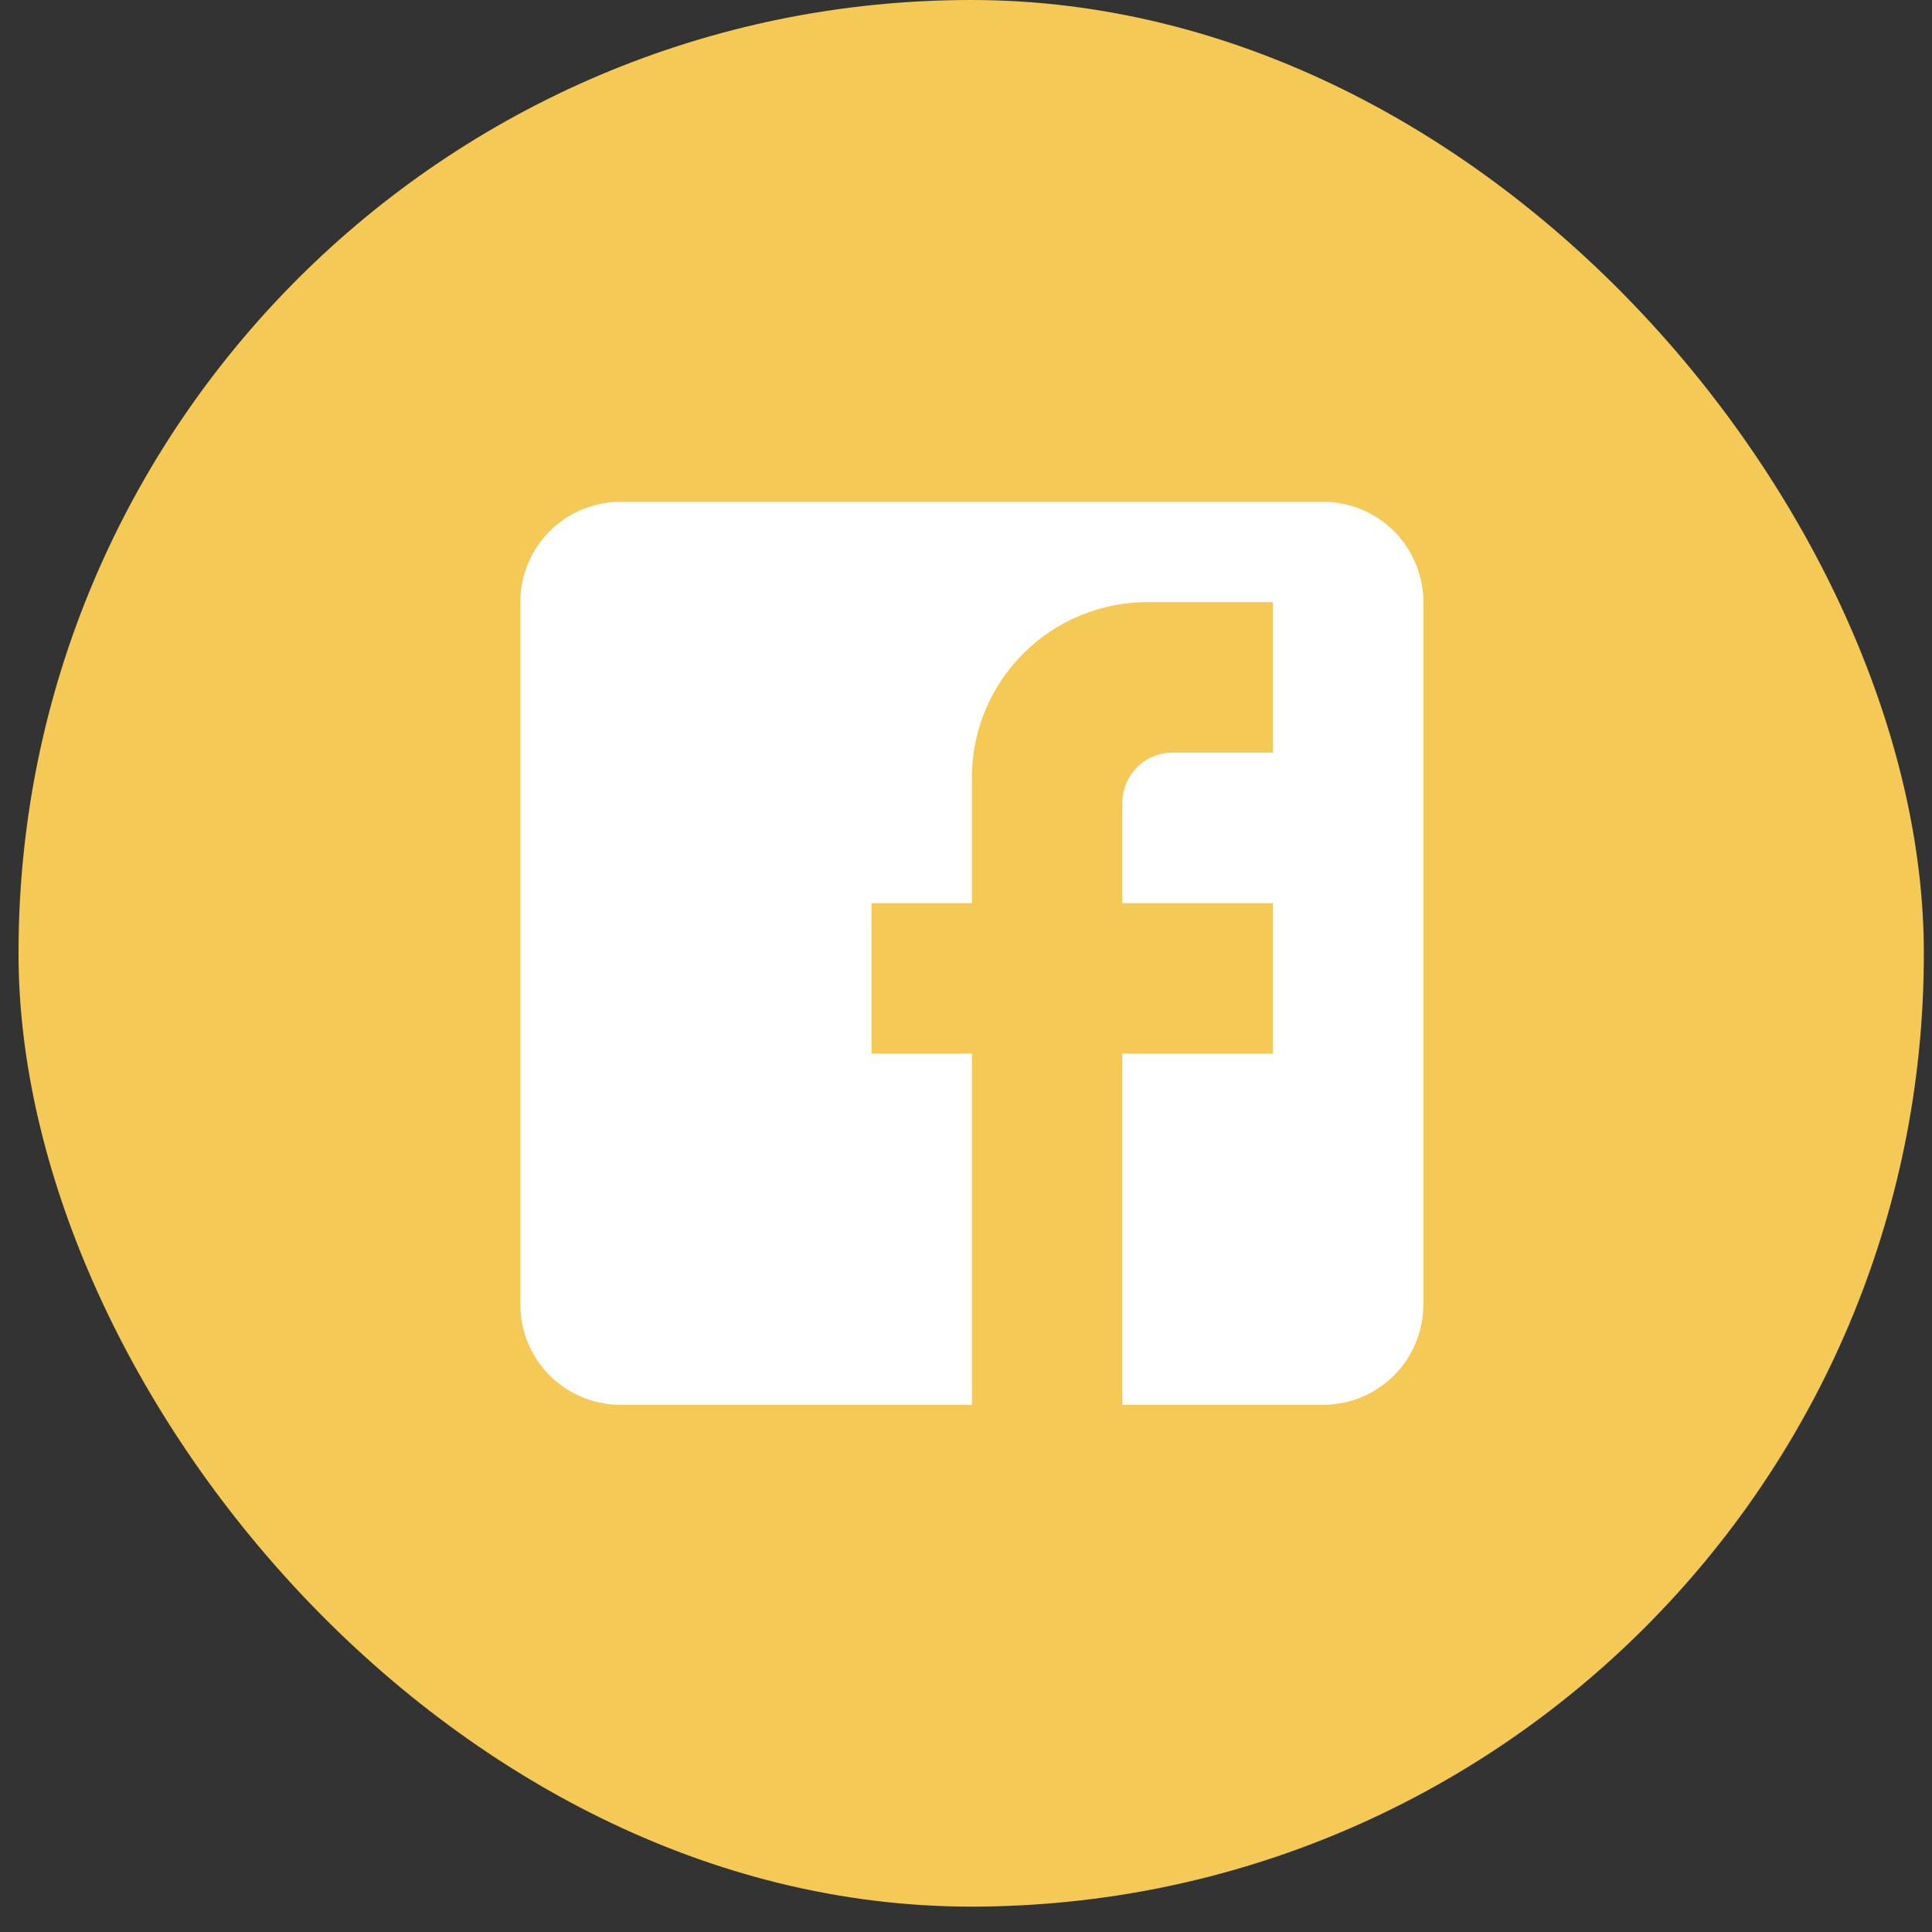
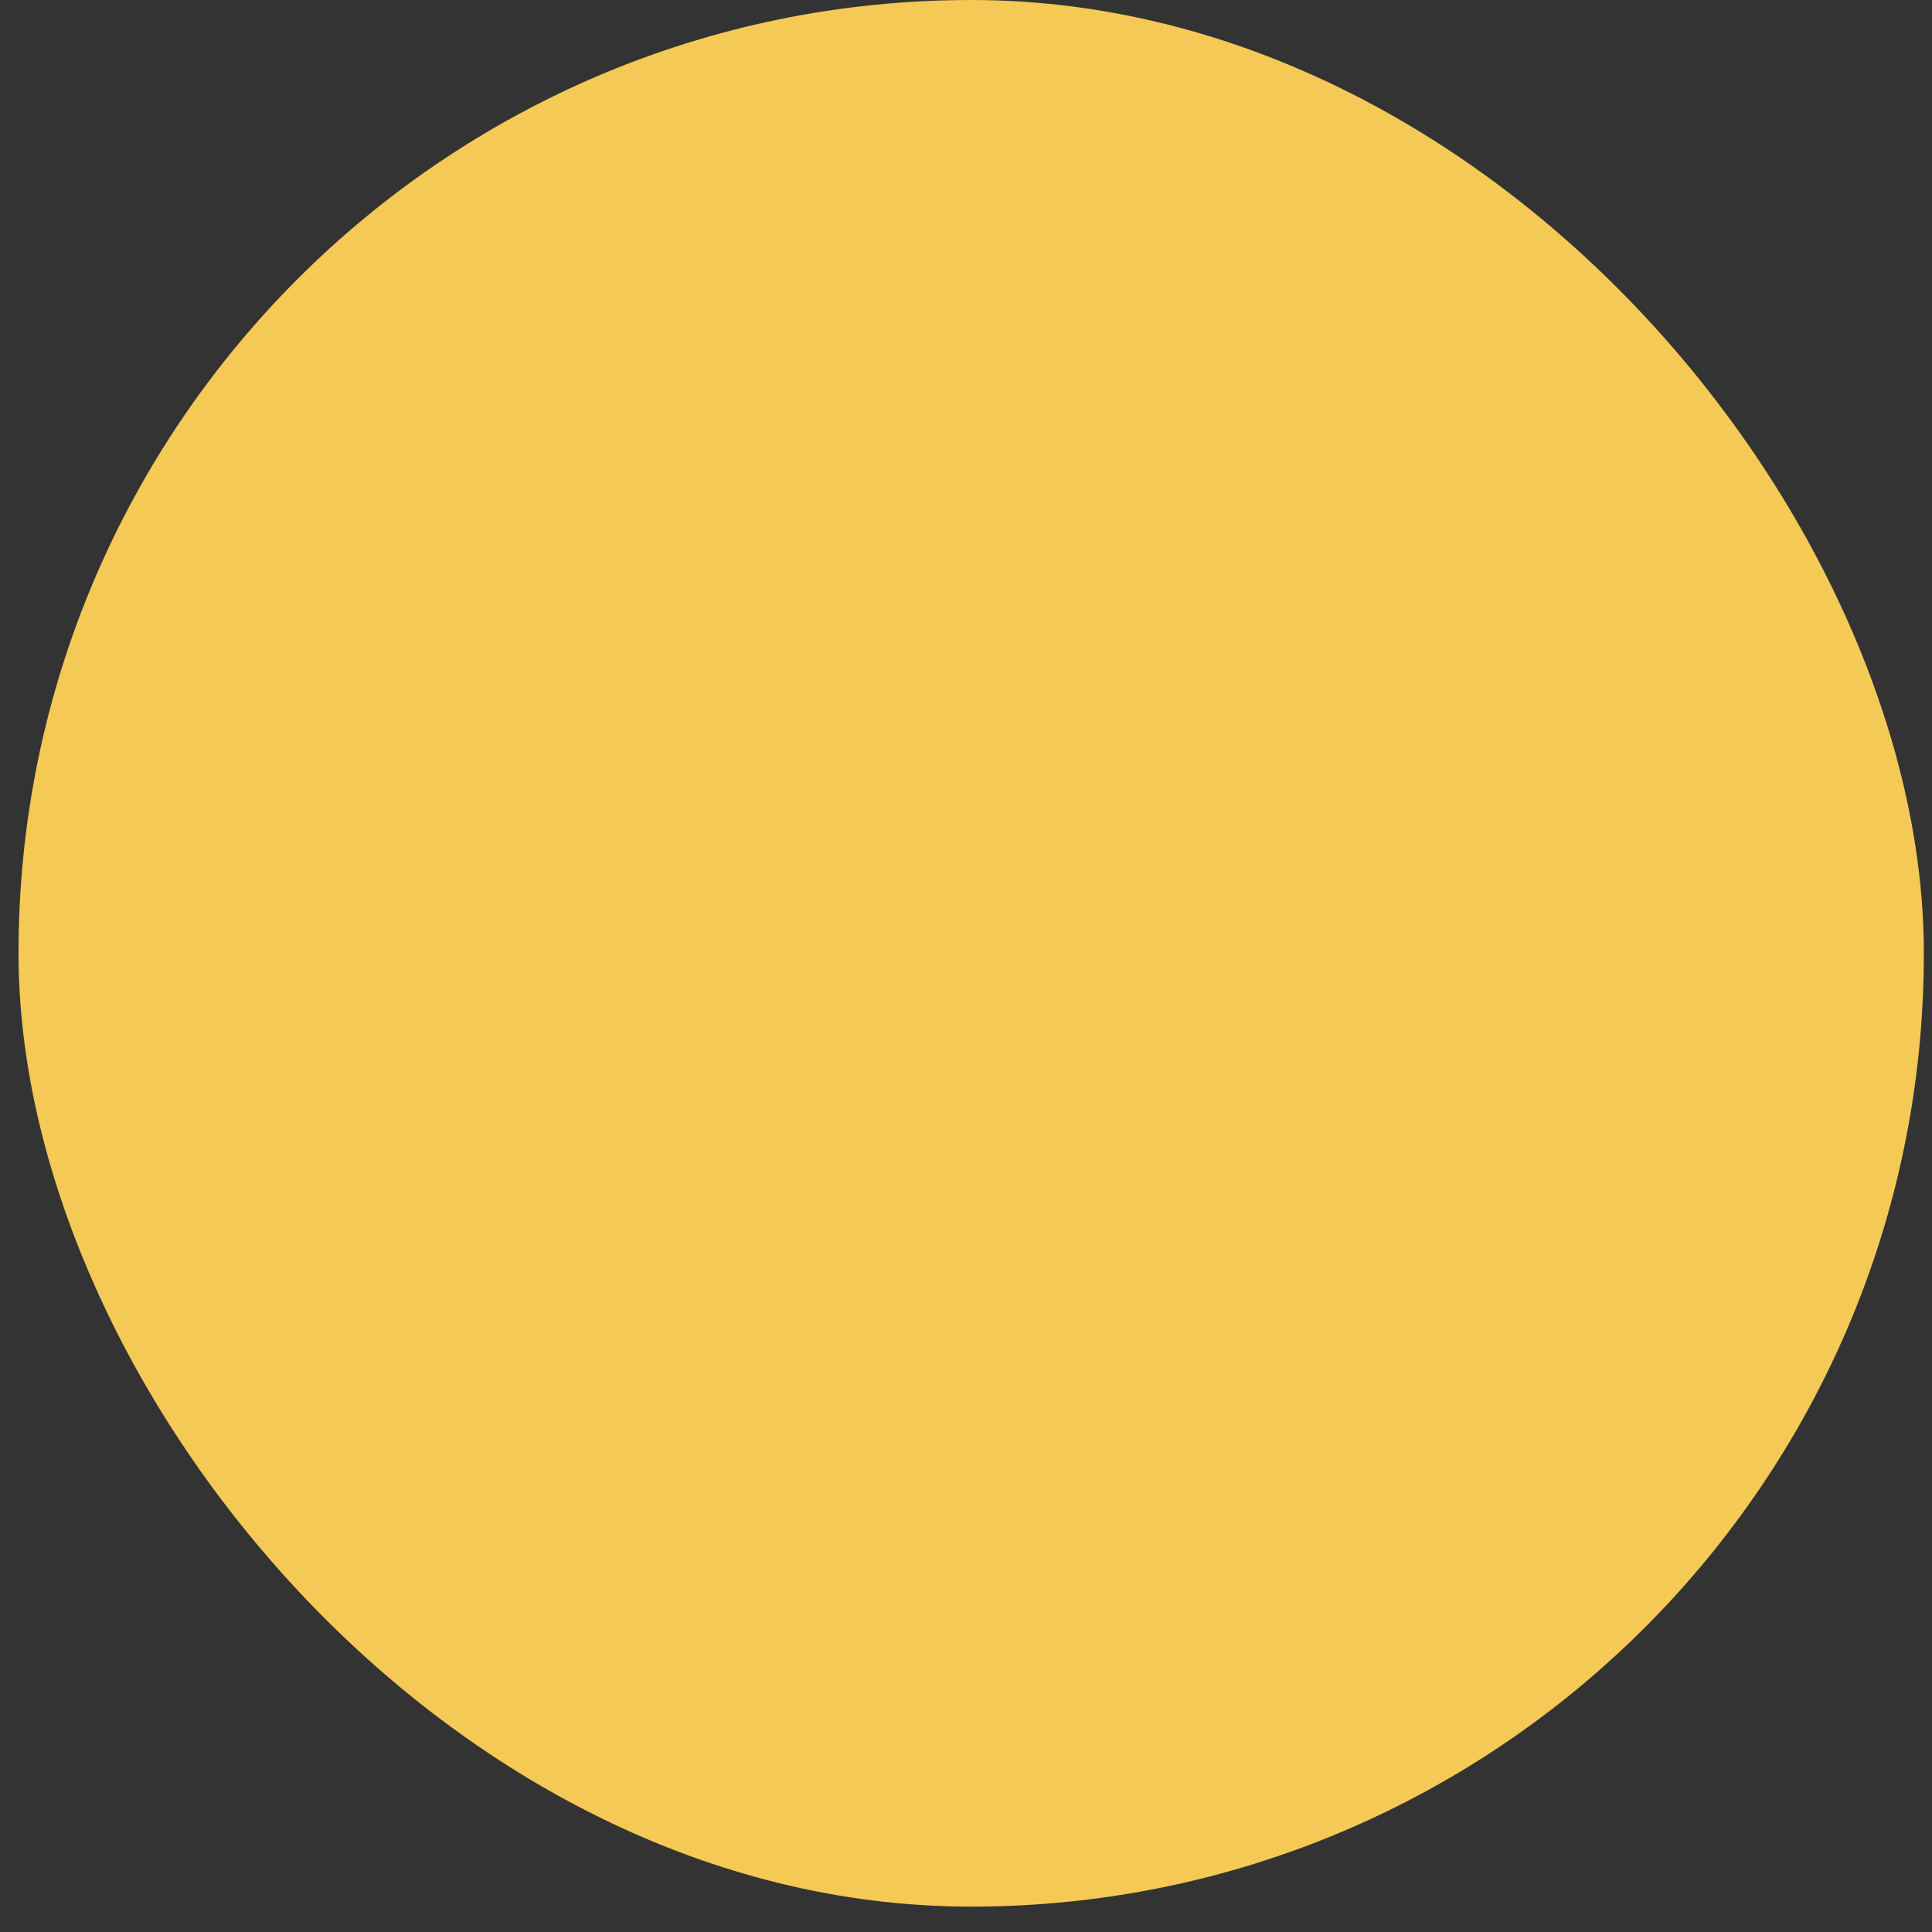
<svg xmlns="http://www.w3.org/2000/svg" width="44" height="44" viewBox="0 0 44 44" fill="none">
  <rect x="0" y="0" width="44" height="44" fill="#333333" stroke="none" />
  <rect x="0.422" width="43.392" height="43.422" rx="21.696" fill="#F4C955" />
  <g clip-path="url(#clip0_465_5757)">
-     <path d="M14.135 11.428H30.131C30.737 11.428 31.318 11.668 31.747 12.097C32.175 12.526 32.416 13.107 32.416 13.713V29.709C32.416 30.315 32.175 30.896 31.747 31.325C31.318 31.753 30.737 31.994 30.131 31.994H14.135C13.529 31.994 12.947 31.753 12.519 31.325C12.09 30.896 11.85 30.315 11.85 29.709V13.713C11.85 13.107 12.09 12.526 12.519 12.097C12.947 11.668 13.529 11.428 14.135 11.428ZM28.988 13.713H26.132C25.071 13.713 24.054 14.134 23.304 14.884C22.554 15.634 22.133 16.651 22.133 17.712V20.568H19.848V23.996H22.133V31.994H25.561V23.996H28.988V20.568H25.561V18.283C25.561 17.98 25.681 17.69 25.895 17.475C26.11 17.261 26.4 17.141 26.703 17.141H28.988V13.713Z" fill="white" />
-   </g>
+     </g>
  <defs>
    <clipPath id="clip0_465_5757">
-       <rect width="27.392" height="27.422" fill="white" transform="translate(8.422 8)" />
-     </clipPath>
+       </clipPath>
  </defs>
</svg>